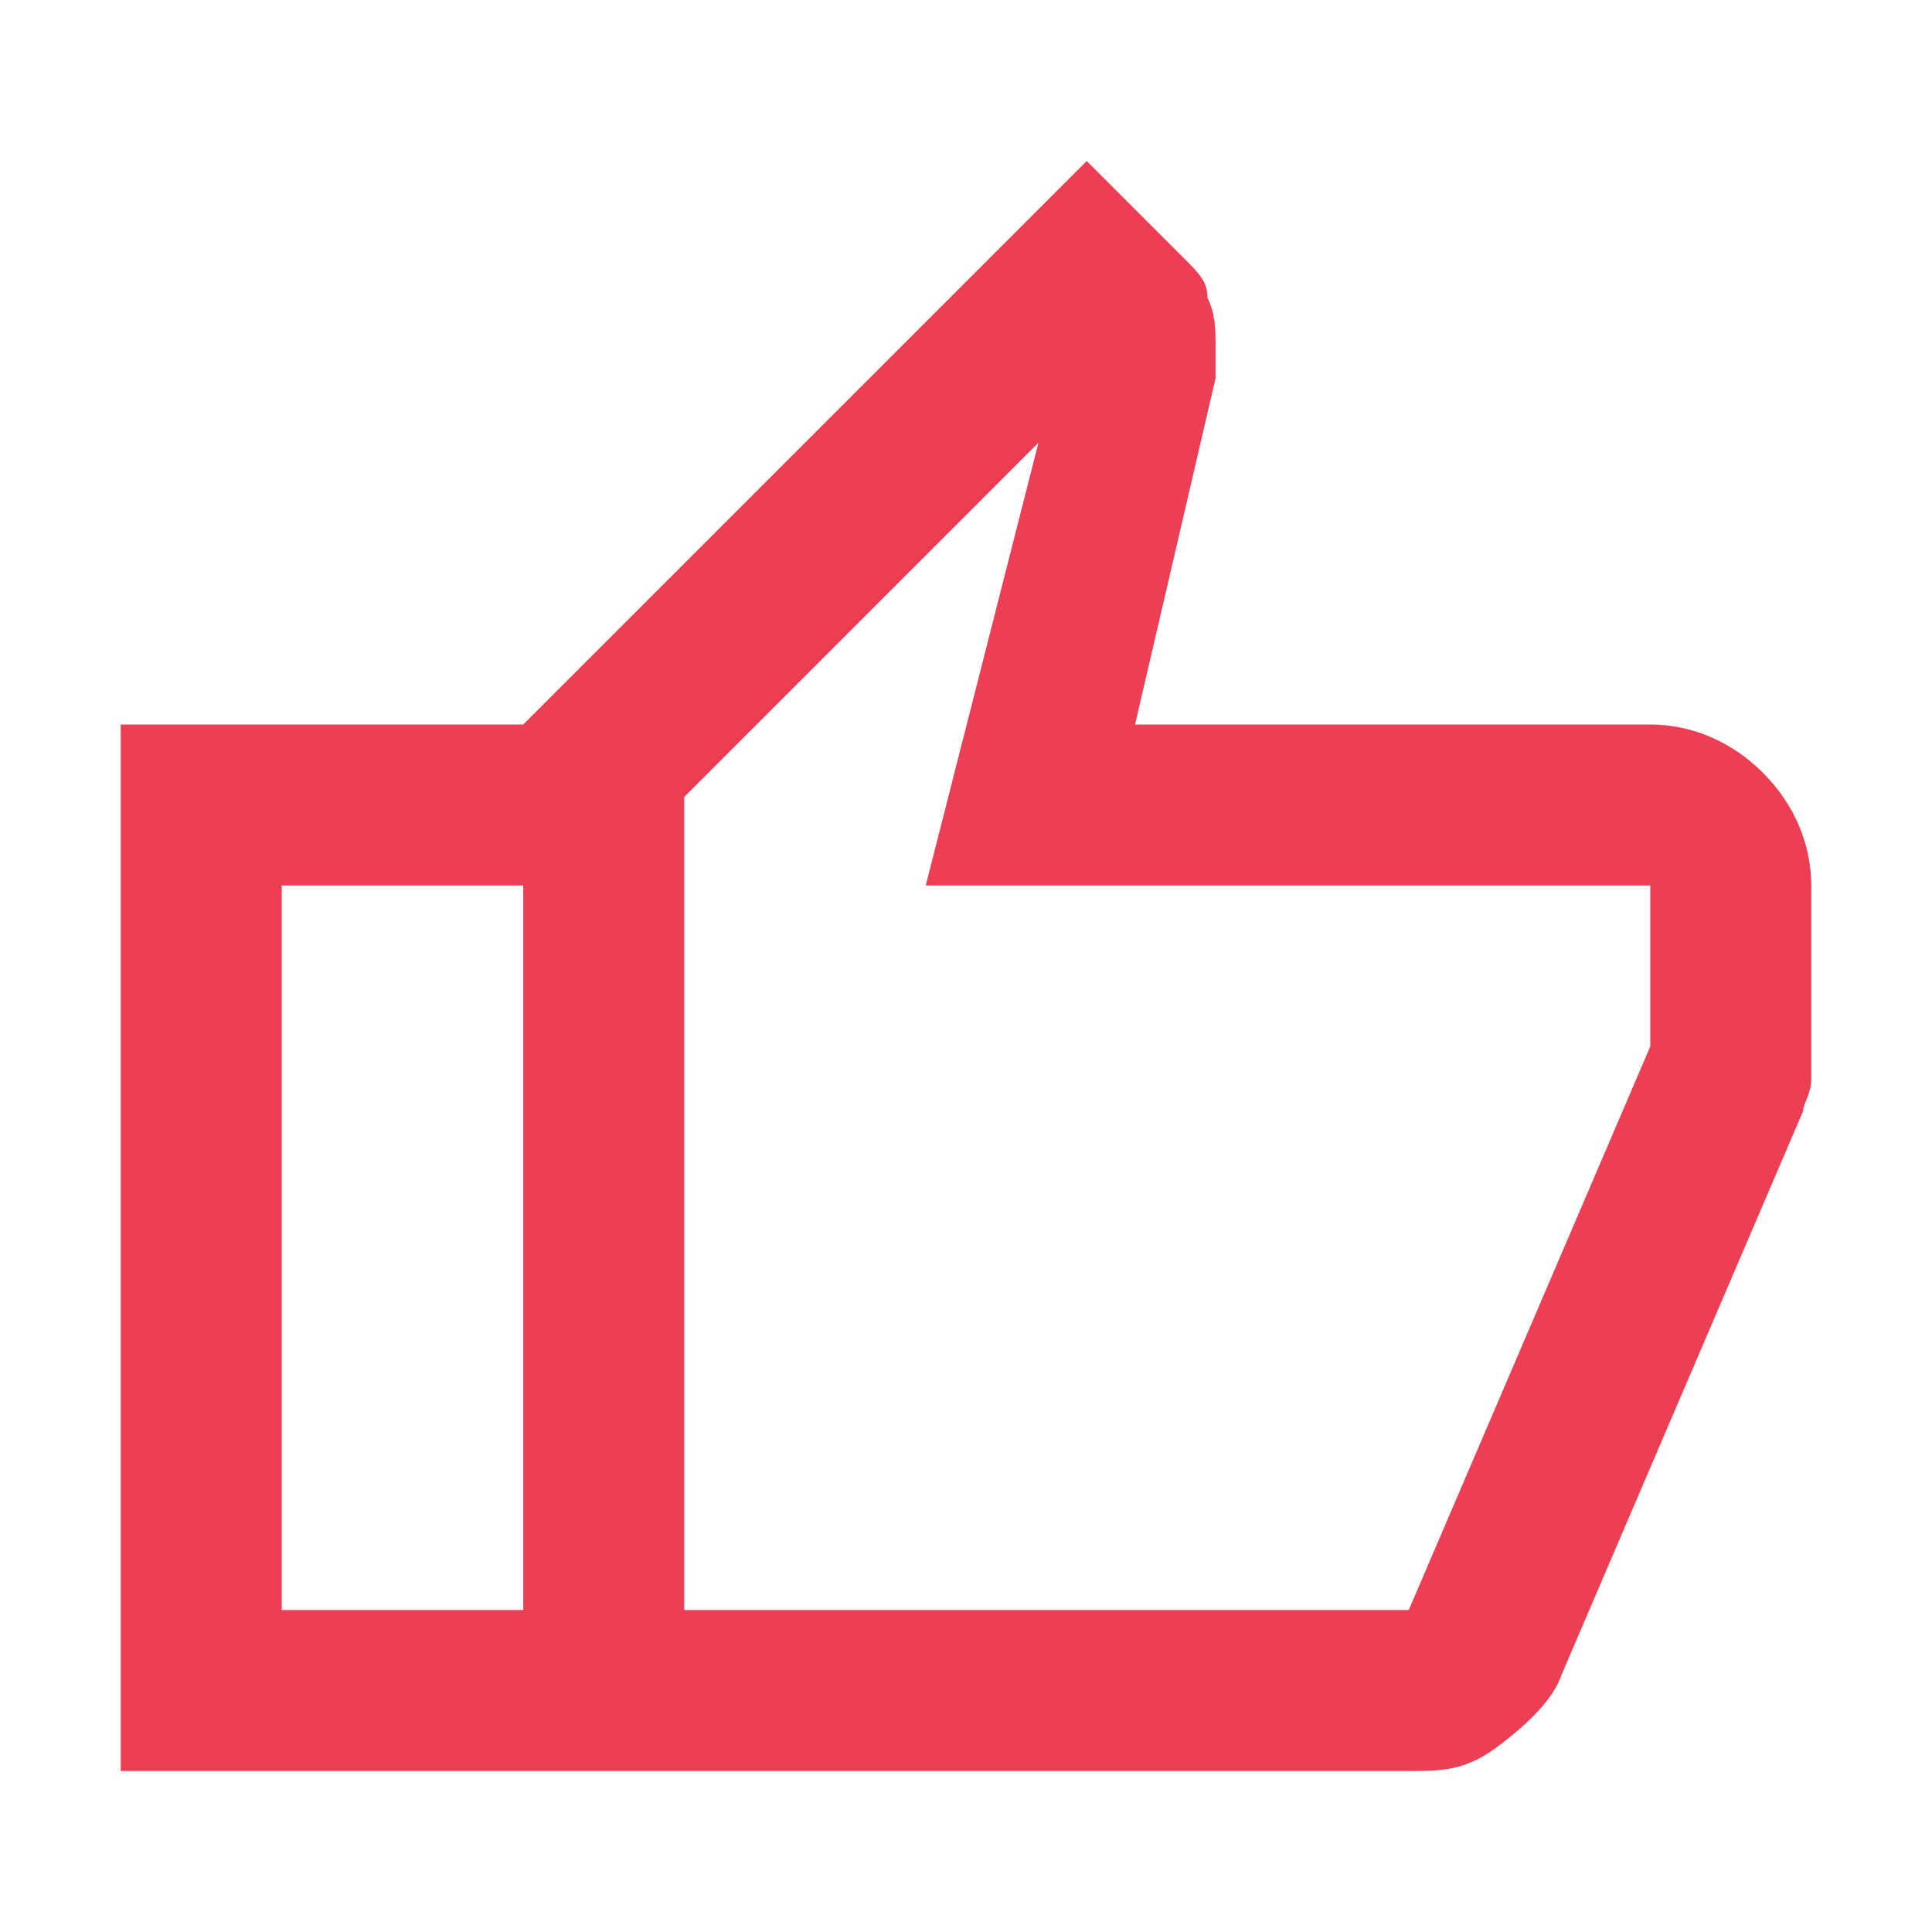
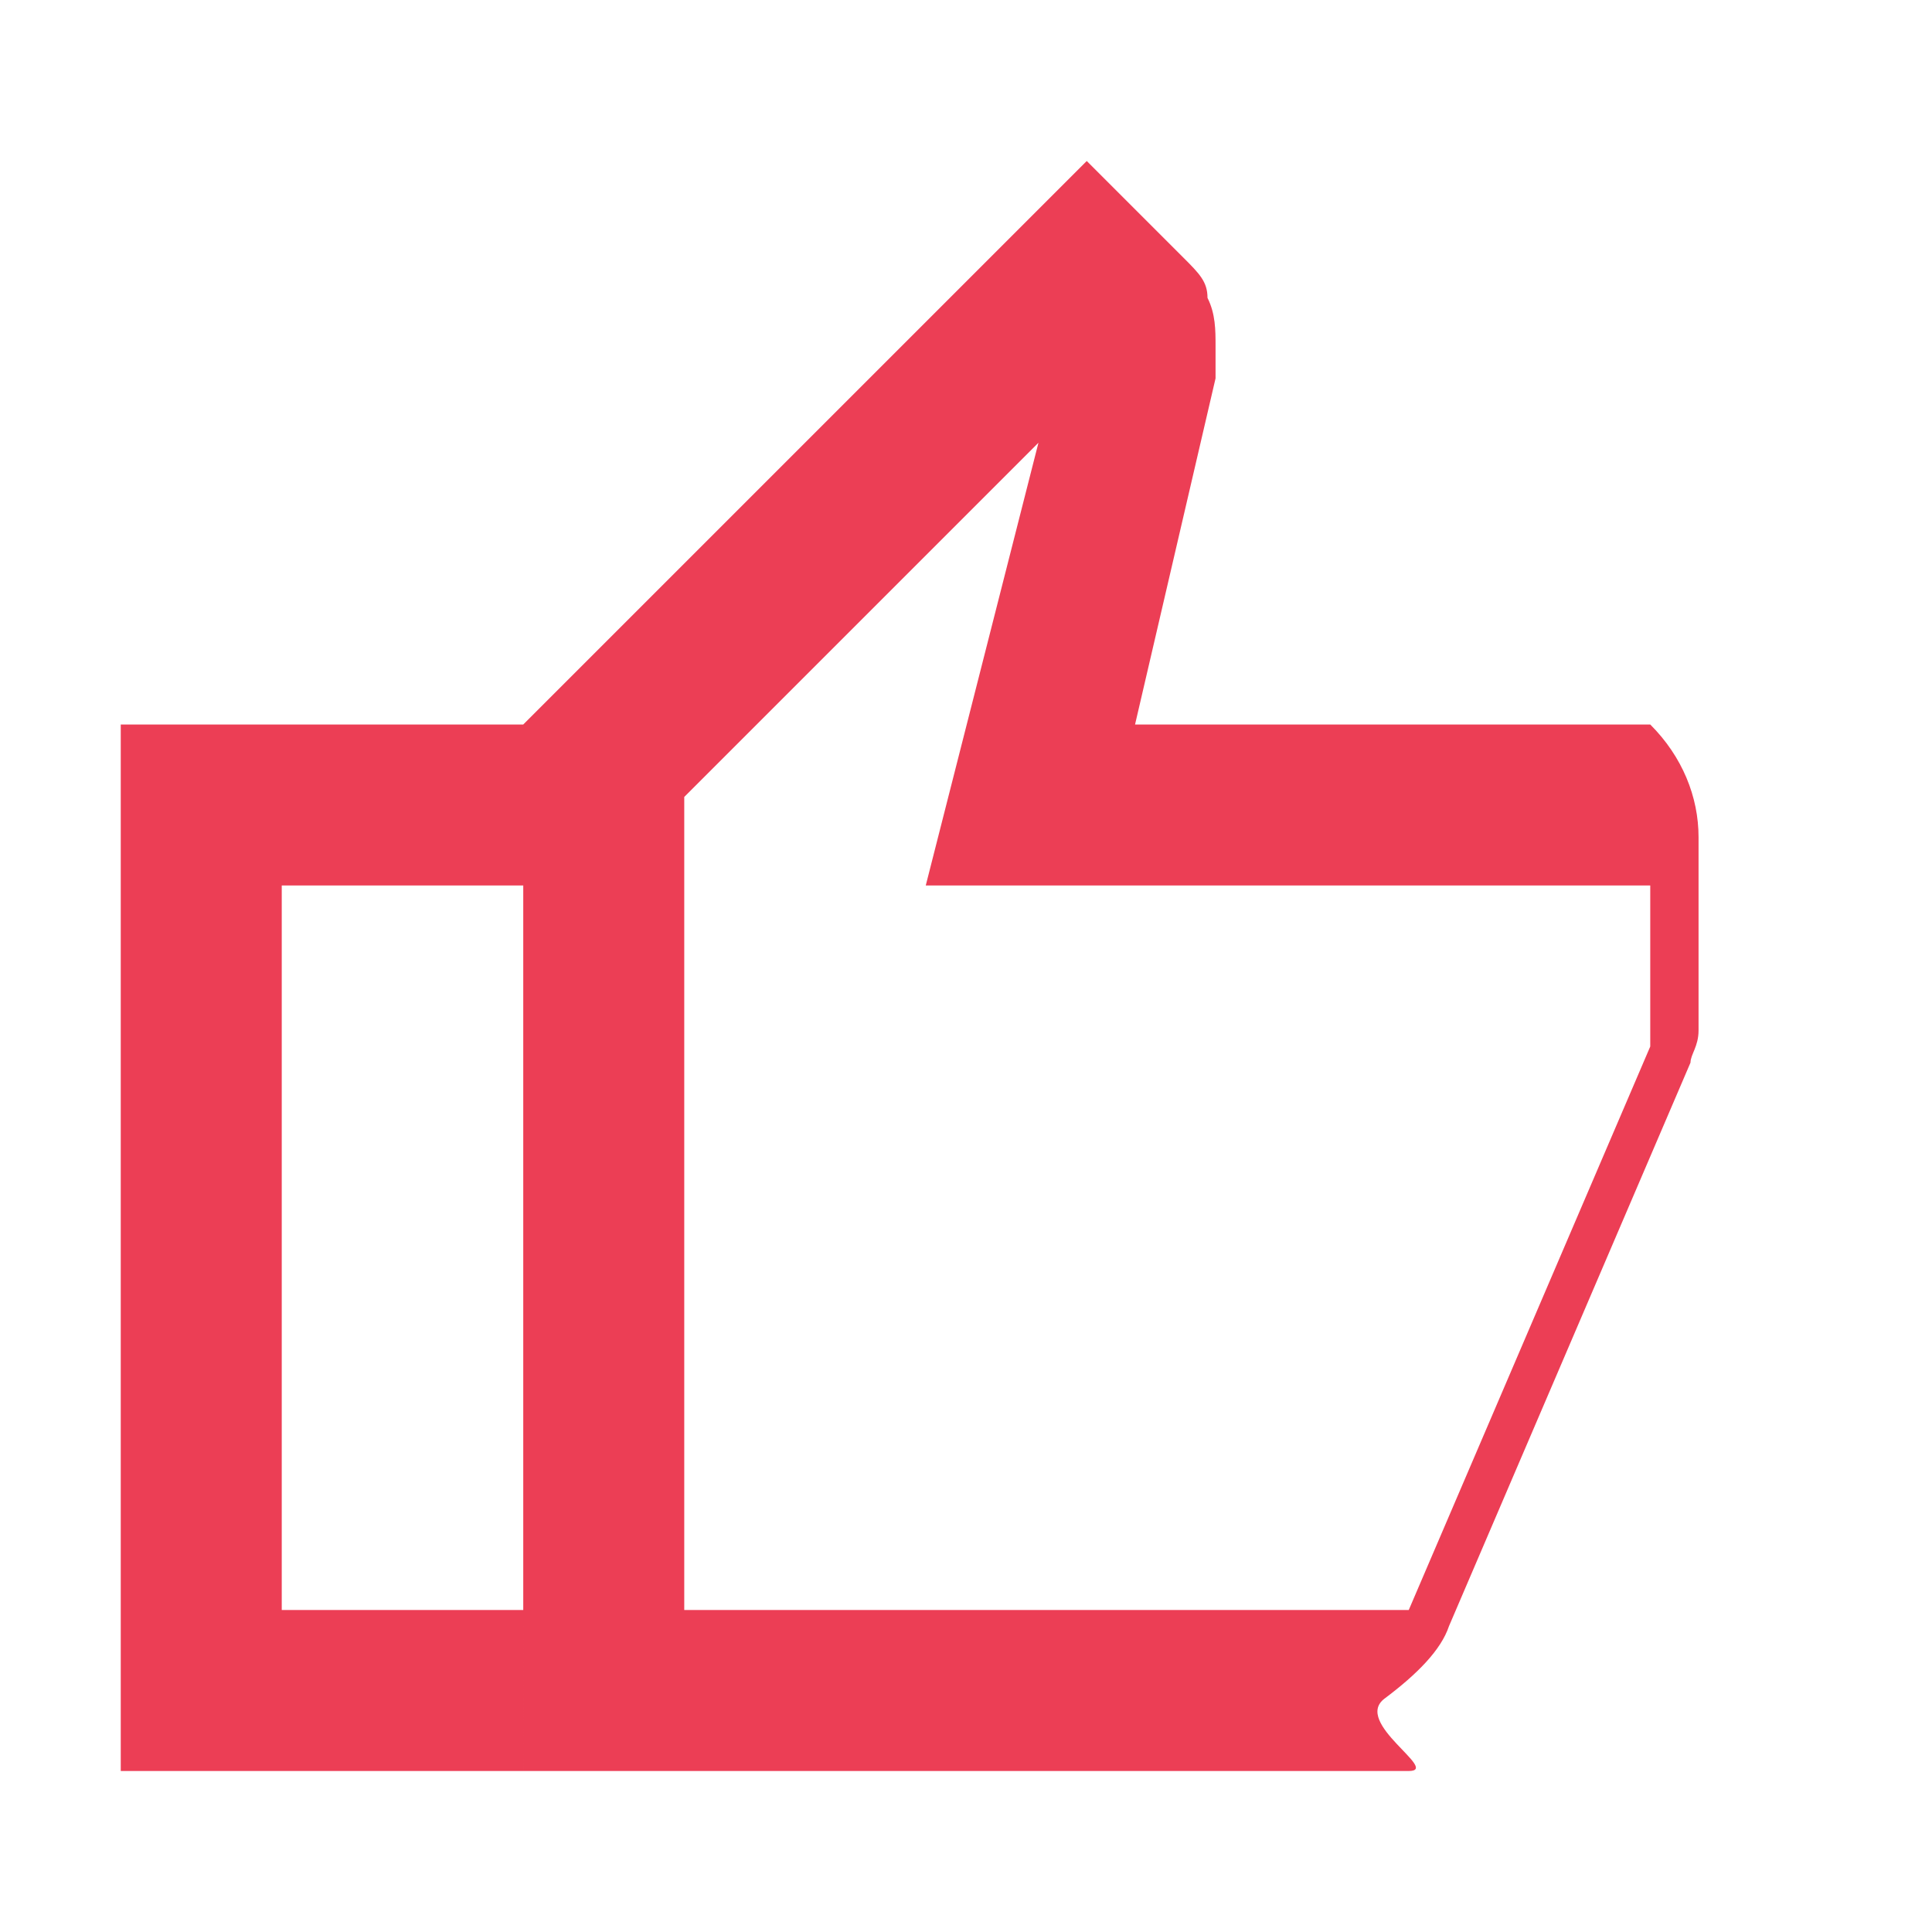
<svg xmlns="http://www.w3.org/2000/svg" version="1.1" id="圖層_1" x="0px" y="0px" viewBox="0 0 24 24" style="enable-background:new 0 0 24 24;" xml:space="preserve">
  <style type="text/css">
	.st0{fill:#EC3E55;}
</style>
-   <path class="st0" d="M17.5,22h-11V9l7-7l1.2,1.2C14.9,3.4,15,3.5,15,3.7c0.1,0.2,0.1,0.4,0.1,0.6v0.4L14.1,9h6.4  c0.5,0,1,0.2,1.4,0.6c0.4,0.4,0.6,0.9,0.6,1.4v2c0,0.1,0,0.2,0,0.4s-0.1,0.3-0.1,0.4l-3,7c-0.1,0.3-0.4,0.6-0.8,0.9S17.9,22,17.5,22  z M8.5,20h9l3-7v-2h-9l1.4-5.5L8.5,9.9V20z M8.5,9.9V20V9.9z M6.5,9v2h-3v9h3v2h-5V9H6.5z" />
+   <path class="st0" d="M17.5,22h-11V9l7-7l1.2,1.2C14.9,3.4,15,3.5,15,3.7c0.1,0.2,0.1,0.4,0.1,0.6v0.4L14.1,9h6.4  c0.4,0.4,0.6,0.9,0.6,1.4v2c0,0.1,0,0.2,0,0.4s-0.1,0.3-0.1,0.4l-3,7c-0.1,0.3-0.4,0.6-0.8,0.9S17.9,22,17.5,22  z M8.5,20h9l3-7v-2h-9l1.4-5.5L8.5,9.9V20z M8.5,9.9V20V9.9z M6.5,9v2h-3v9h3v2h-5V9H6.5z" />
</svg>